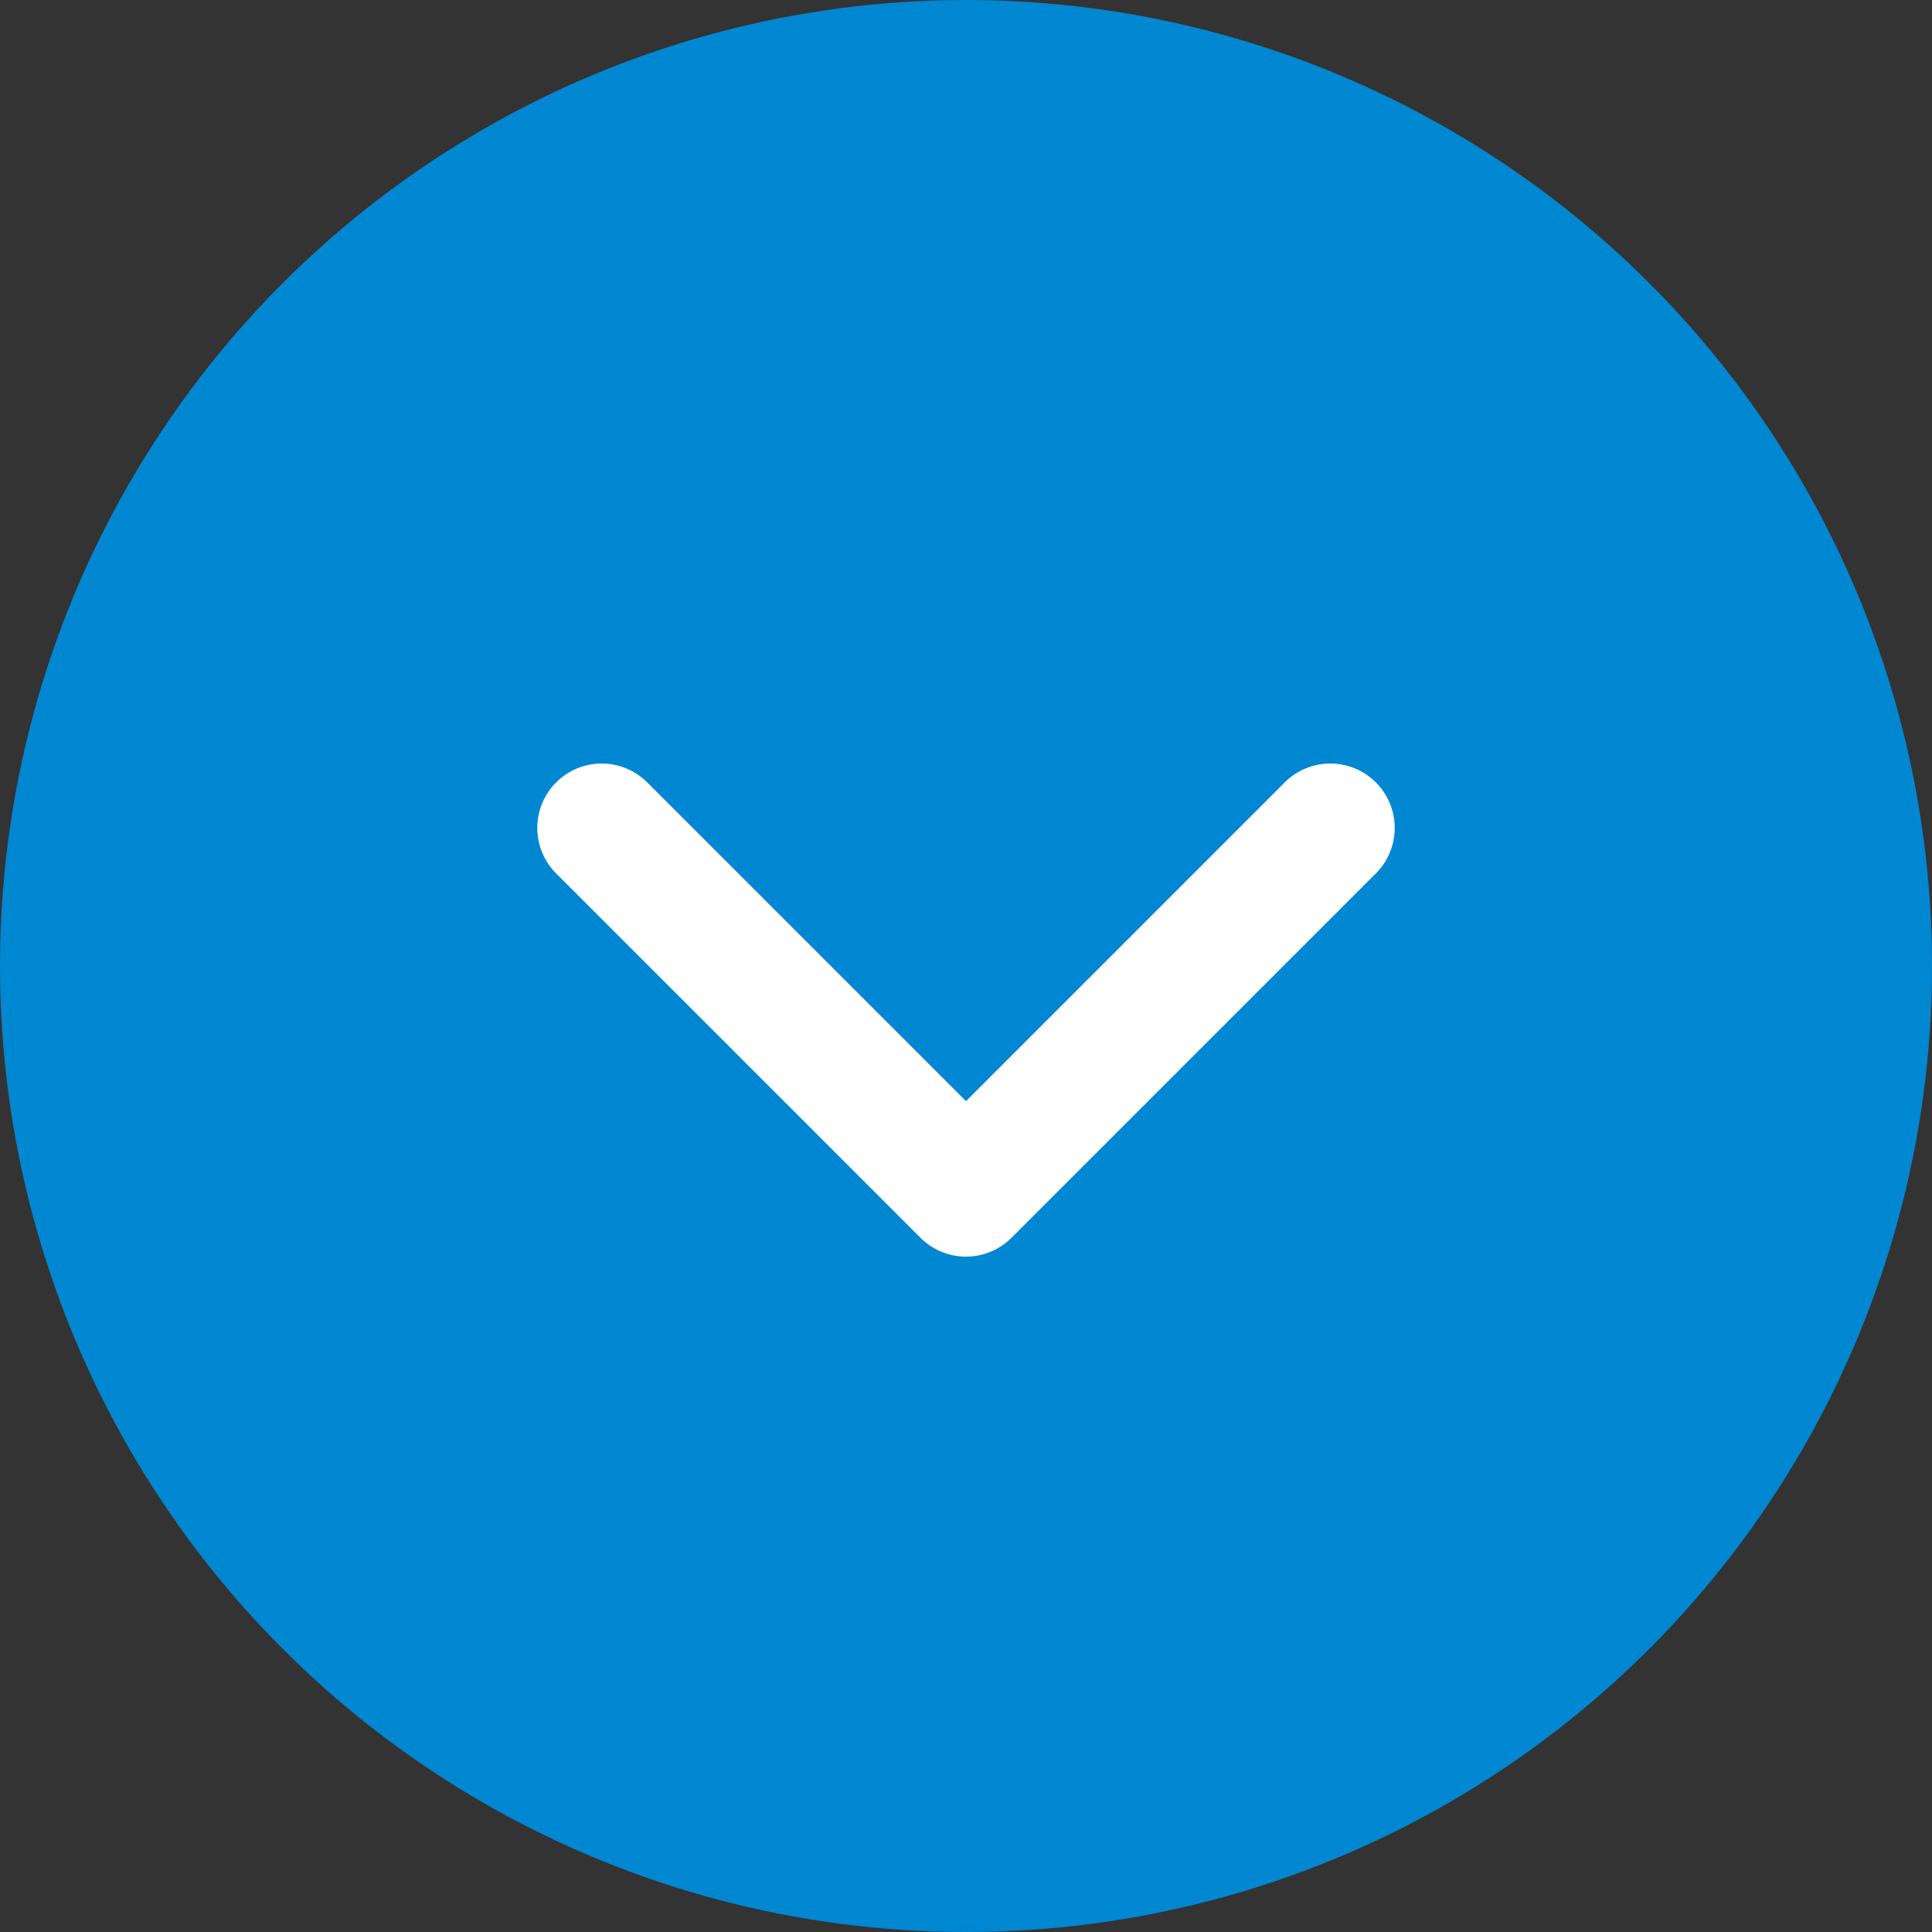
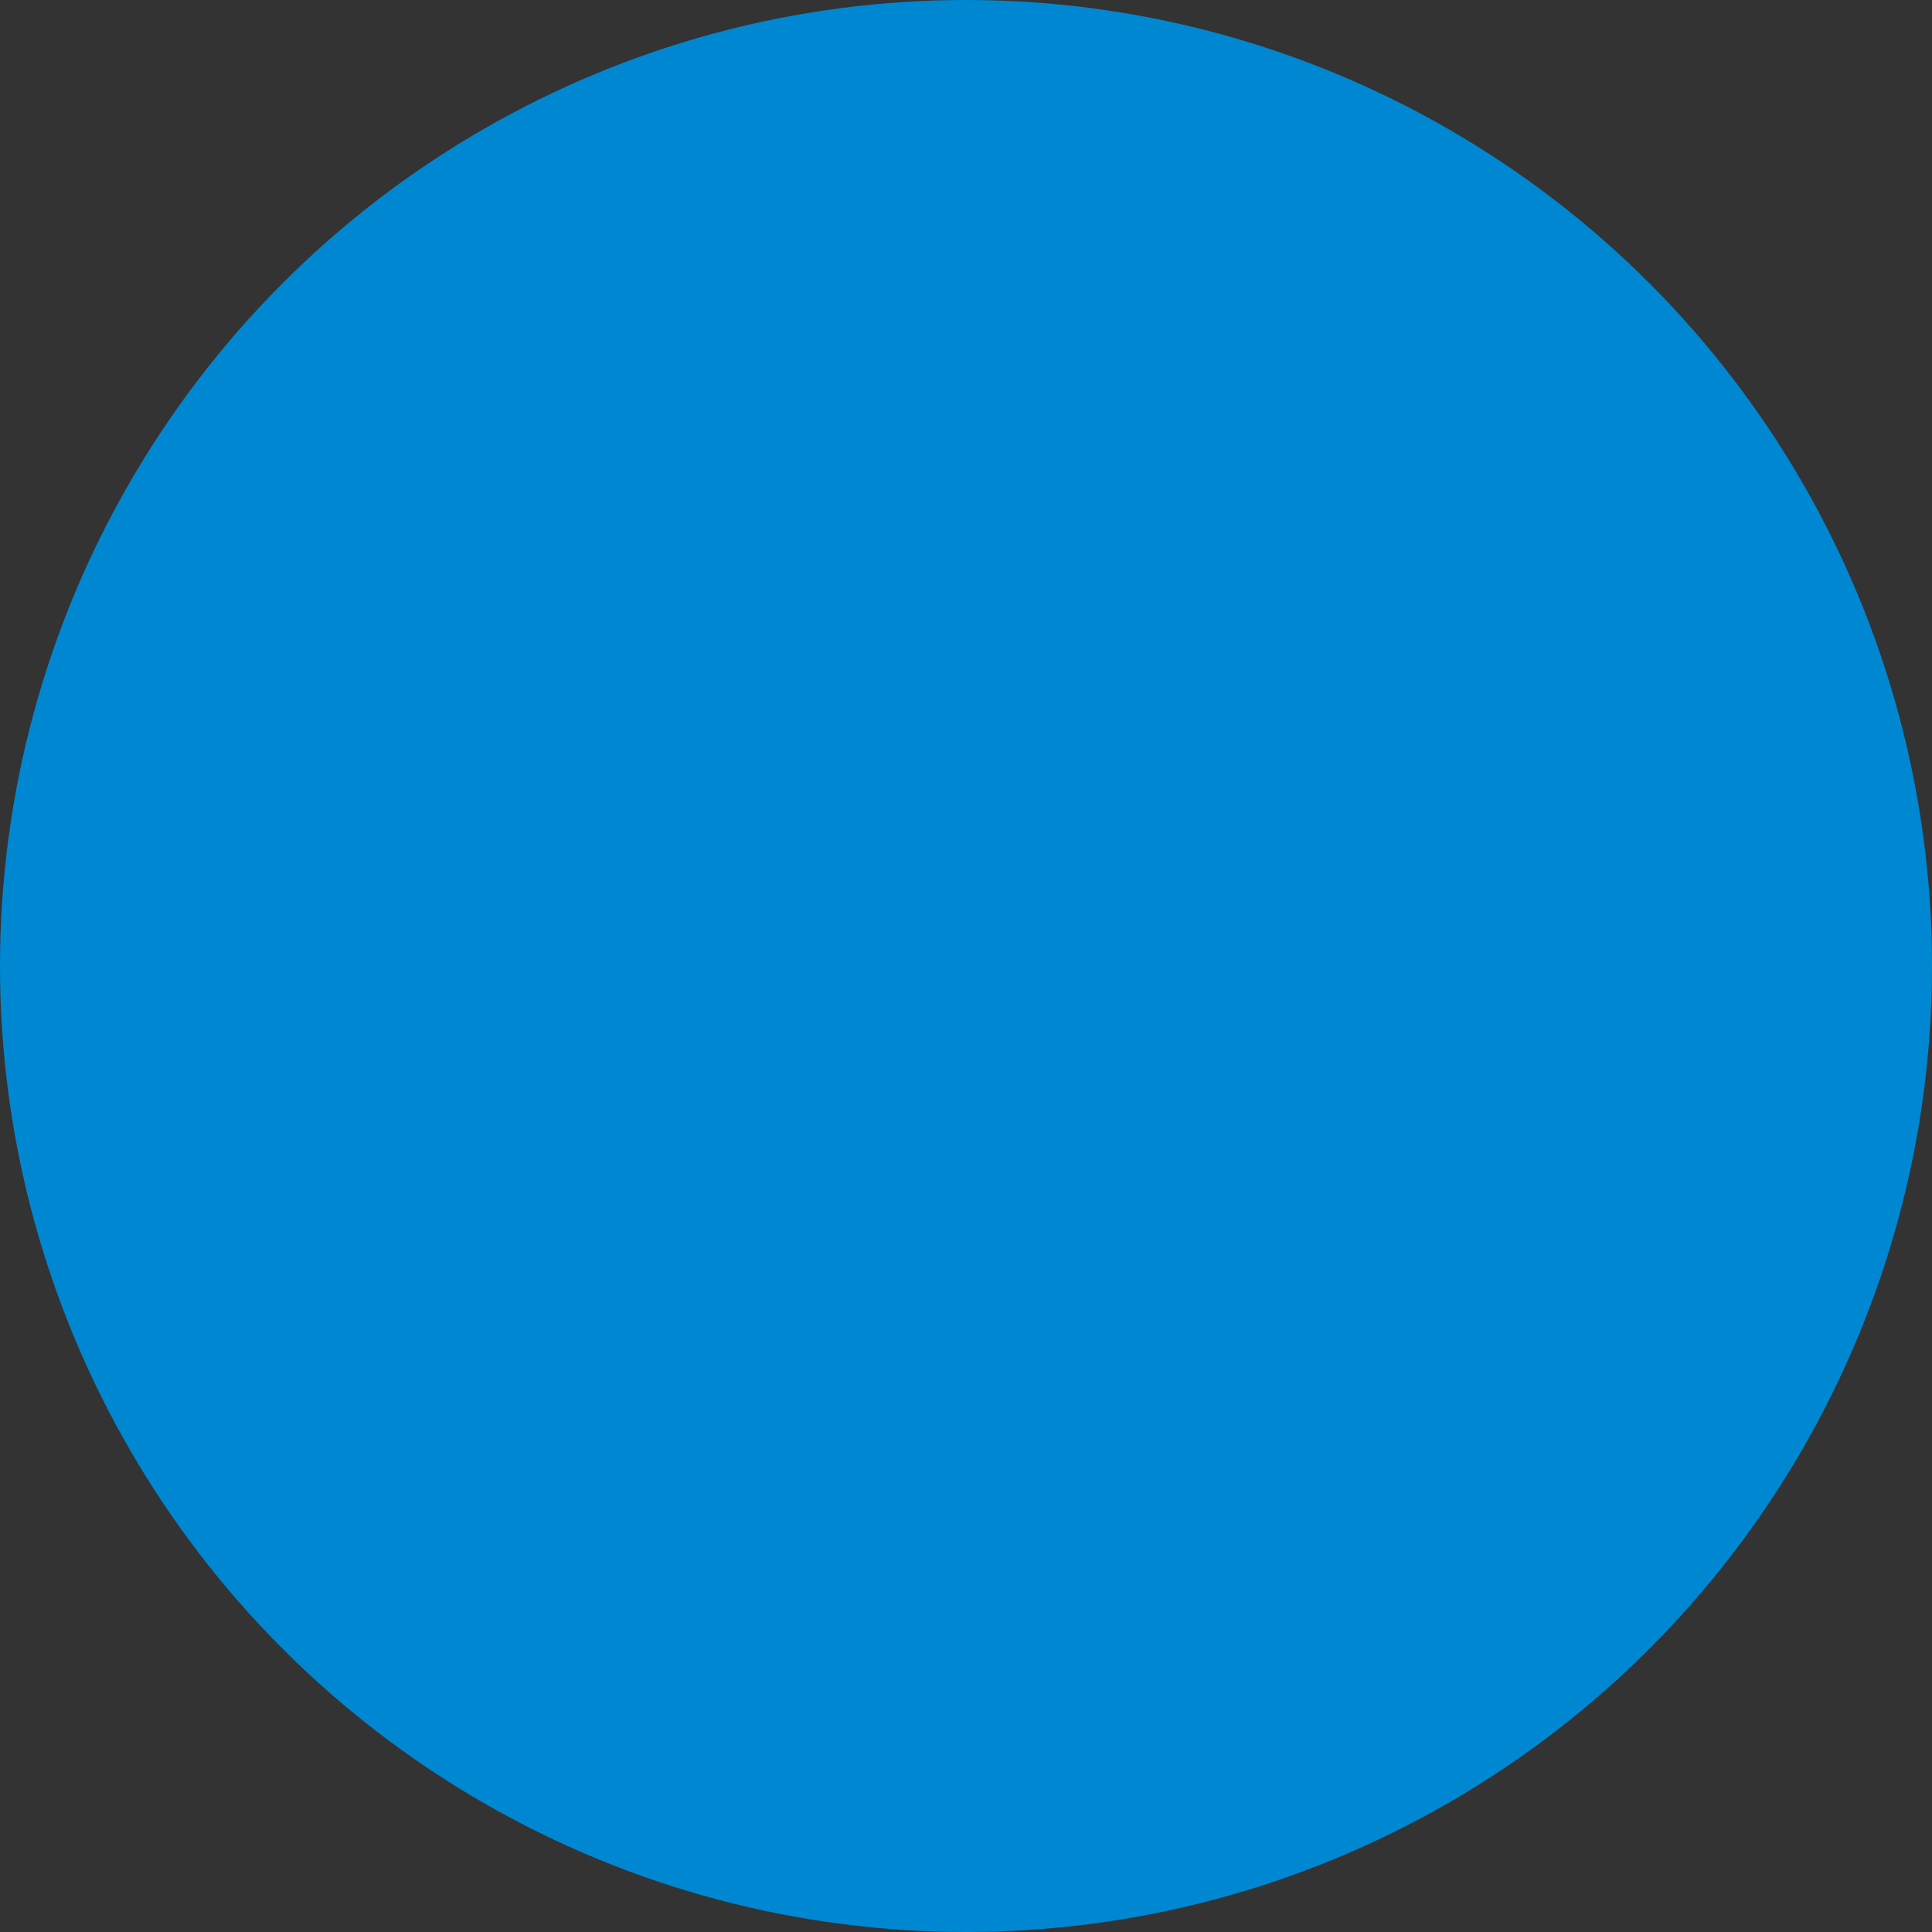
<svg xmlns="http://www.w3.org/2000/svg" width="24" height="24" viewBox="0 0 24 24">
  <rect x="0" y="0" width="24" height="24" fill="#333333" stroke="none" />
  <g id="グループ_65170" data-name="グループ 65170" transform="translate(-926.013 -1217.213)">
    <circle id="楕円形_311" data-name="楕円形 311" cx="12" cy="12" r="12" transform="translate(926.013 1217.213)" fill="#0087d2" />
-     <path id="合体_6" data-name="合体 6" d="M6.4,8H.8a.8.8,0,1,1,0-1.6H6.4V.8A.8.8,0,0,1,8,.8V7.2a.8.8,0,0,1-.8.8Z" transform="translate(938.013 1221.841) rotate(45)" fill="#fff" />
  </g>
</svg>